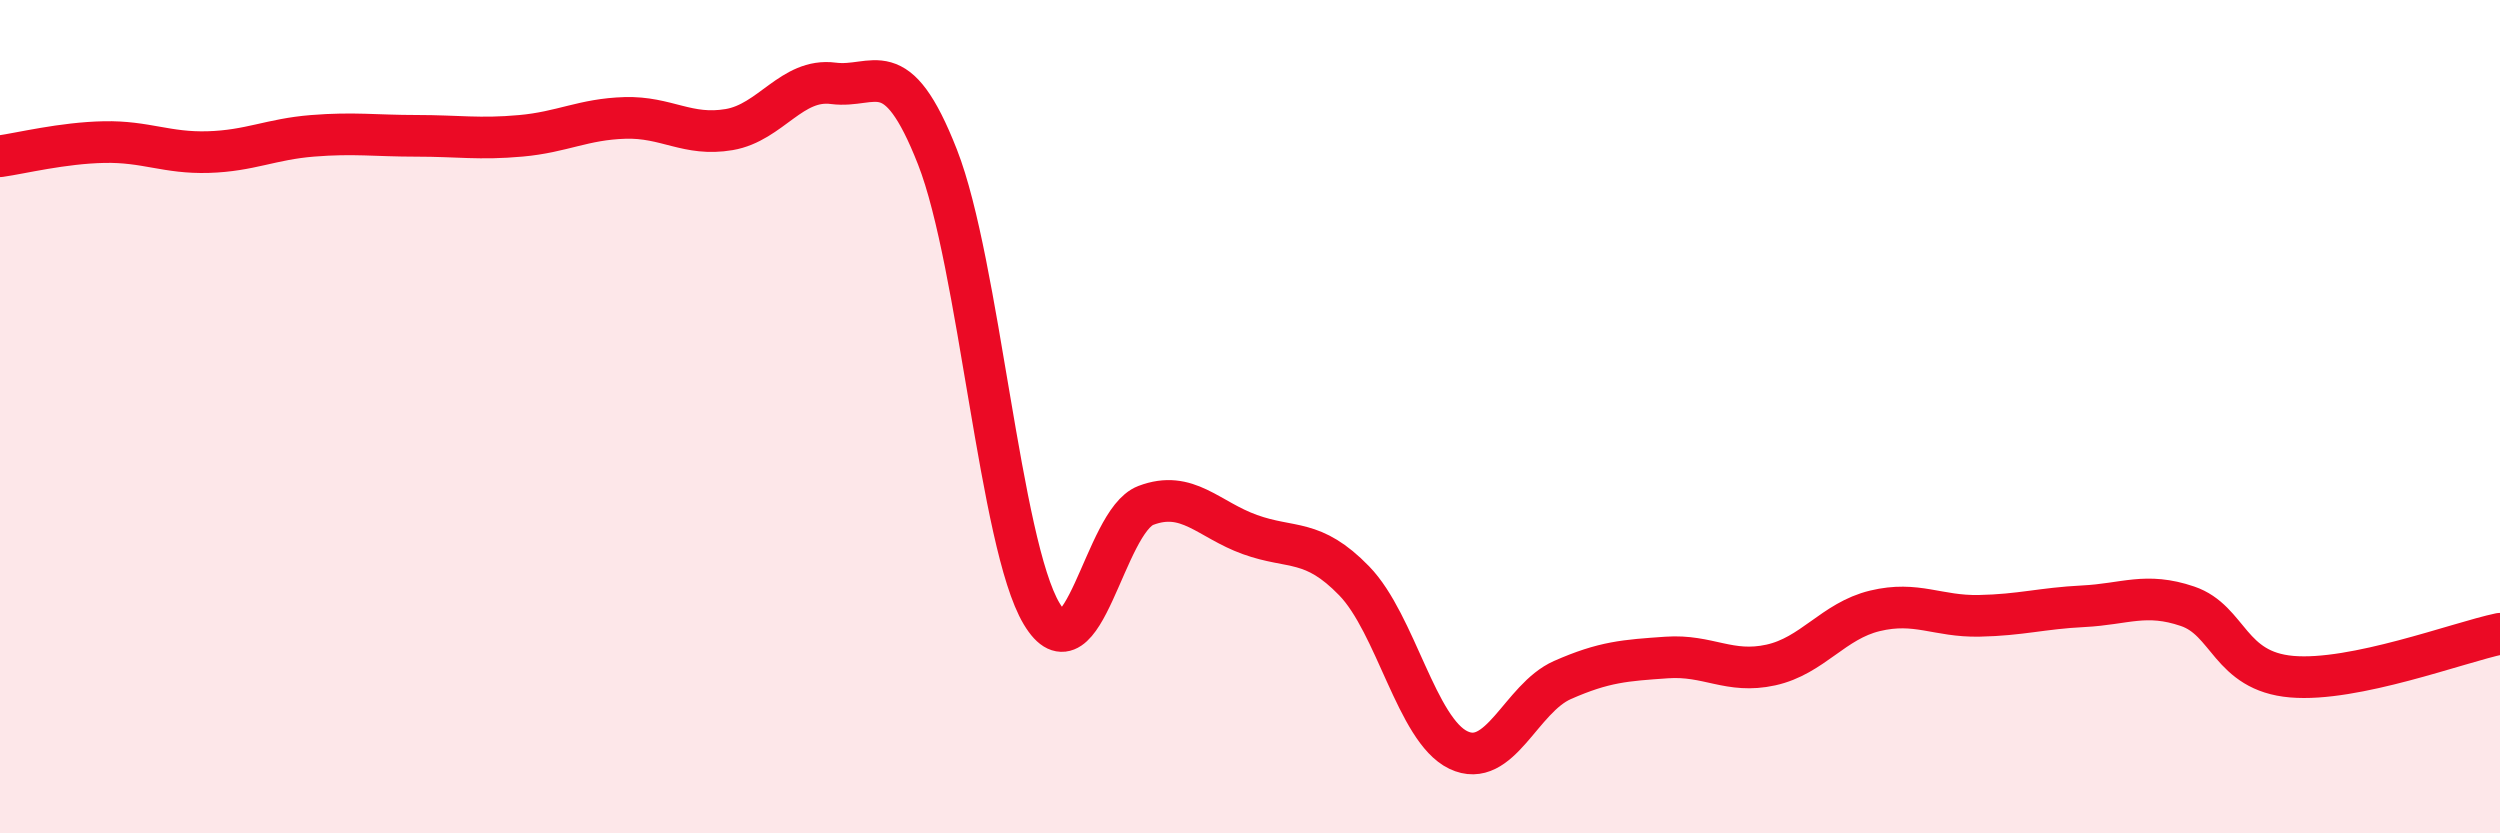
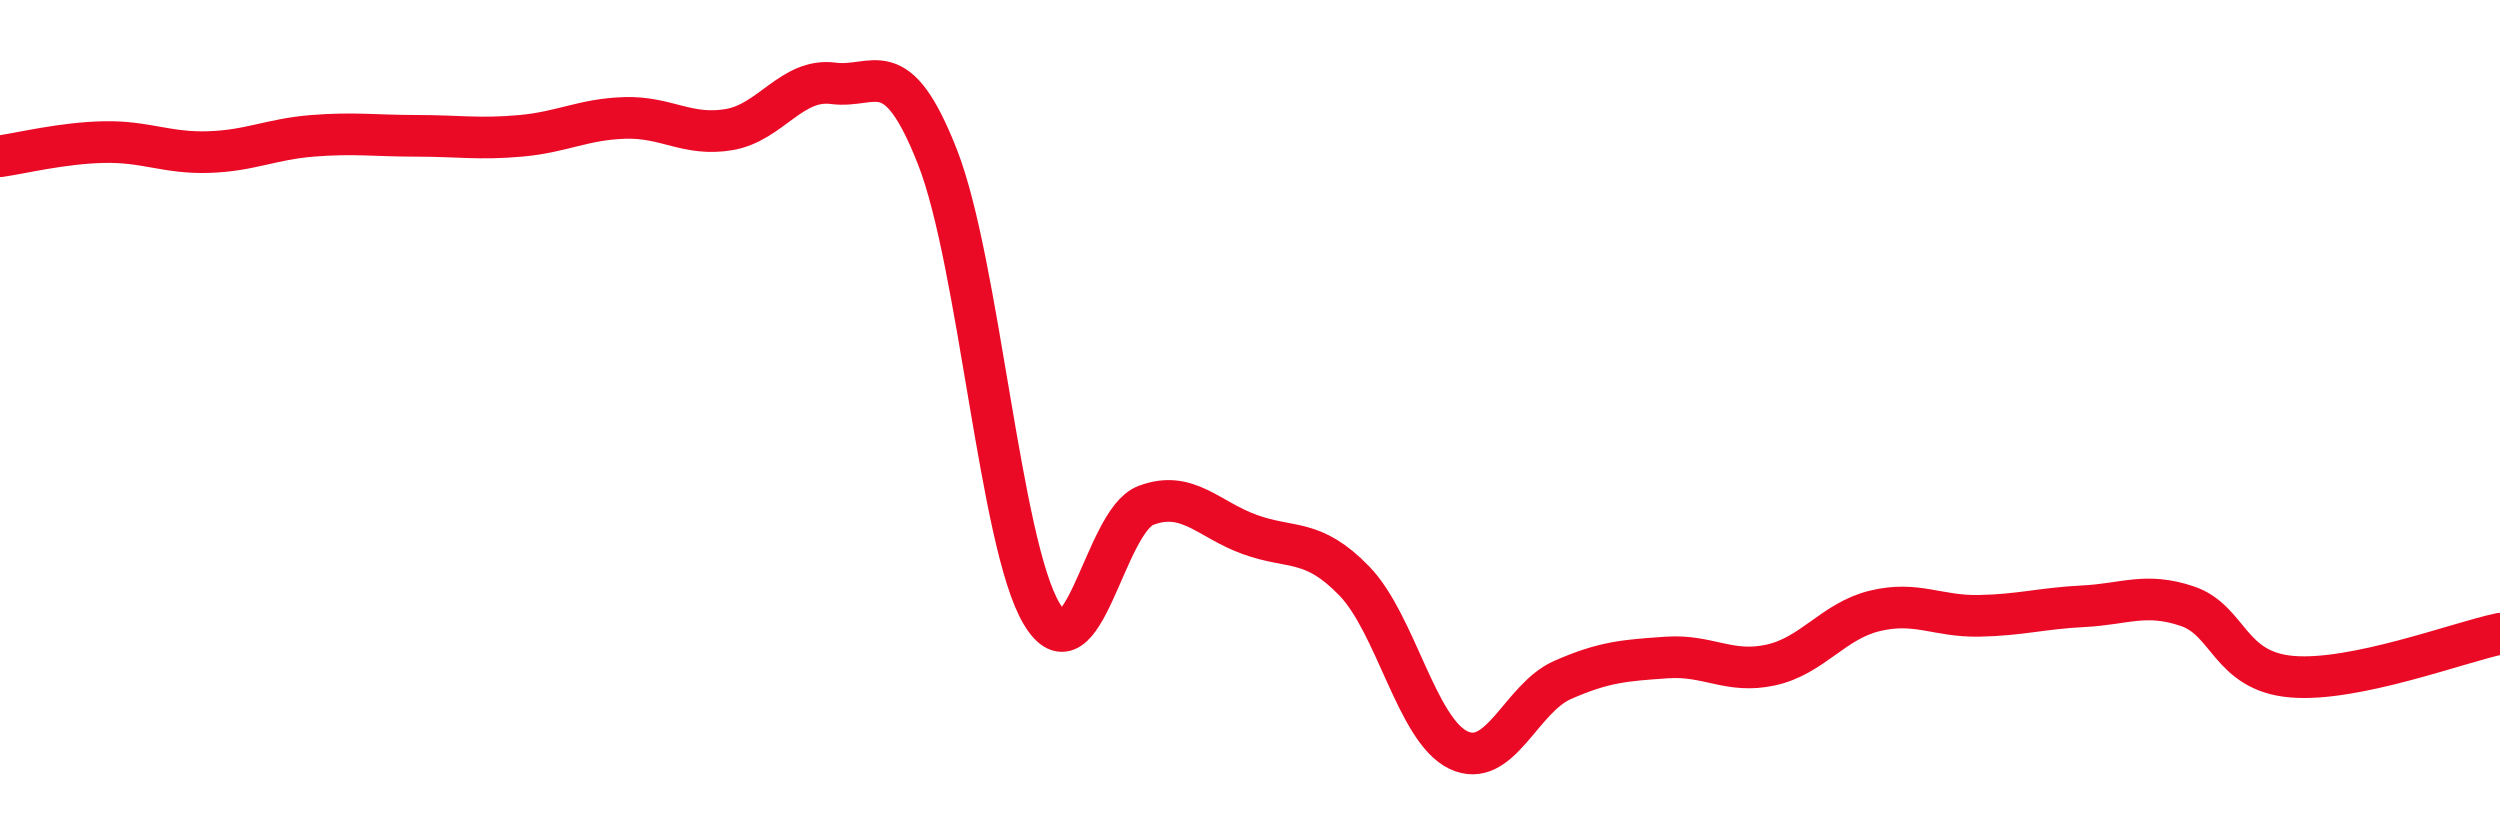
<svg xmlns="http://www.w3.org/2000/svg" width="60" height="20" viewBox="0 0 60 20">
-   <path d="M 0,3.75 C 0.5,3.68 1.5,3.43 2.5,3.41 C 3.5,3.39 4,3.68 5,3.65 C 6,3.62 6.5,3.34 7.5,3.26 C 8.5,3.18 9,3.26 10,3.26 C 11,3.26 11.5,3.35 12.5,3.26 C 13.5,3.17 14,2.86 15,2.83 C 16,2.8 16.5,3.28 17.5,3.11 C 18.5,2.94 19,1.87 20,2 C 21,2.13 21.5,1.22 22.5,3.77 C 23.5,6.32 24,13.06 25,14.73 C 26,16.4 26.5,12.51 27.5,12.13 C 28.5,11.75 29,12.47 30,12.83 C 31,13.19 31.5,12.91 32.5,13.94 C 33.5,14.97 34,17.52 35,18 C 36,18.48 36.5,16.76 37.5,16.32 C 38.5,15.88 39,15.85 40,15.78 C 41,15.71 41.5,16.18 42.5,15.96 C 43.5,15.74 44,14.9 45,14.66 C 46,14.42 46.5,14.8 47.5,14.78 C 48.5,14.76 49,14.6 50,14.55 C 51,14.5 51.5,14.21 52.5,14.55 C 53.5,14.89 53.5,16.11 55,16.24 C 56.5,16.37 59,15.42 60,15.21L60 20L0 20Z" fill="#EB0A25" opacity="0.1" stroke-linecap="round" stroke-linejoin="round" />
  <path d="M 0,3.75 C 0.5,3.68 1.5,3.43 2.5,3.41 C 3.5,3.39 4,3.68 5,3.65 C 6,3.62 6.5,3.34 7.5,3.26 C 8.5,3.18 9,3.26 10,3.26 C 11,3.26 11.5,3.35 12.5,3.26 C 13.5,3.17 14,2.86 15,2.83 C 16,2.8 16.5,3.28 17.5,3.11 C 18.5,2.94 19,1.87 20,2 C 21,2.13 21.5,1.22 22.5,3.77 C 23.5,6.32 24,13.06 25,14.73 C 26,16.4 26.5,12.51 27.5,12.13 C 28.5,11.75 29,12.47 30,12.83 C 31,13.19 31.5,12.91 32.5,13.94 C 33.5,14.97 34,17.52 35,18 C 36,18.48 36.5,16.76 37.5,16.32 C 38.5,15.88 39,15.85 40,15.78 C 41,15.71 41.5,16.18 42.5,15.96 C 43.5,15.74 44,14.9 45,14.66 C 46,14.42 46.5,14.8 47.5,14.78 C 48.5,14.76 49,14.6 50,14.55 C 51,14.5 51.5,14.21 52.5,14.55 C 53.5,14.89 53.5,16.11 55,16.24 C 56.5,16.37 59,15.42 60,15.21" stroke="#EB0A25" stroke-width="1" fill="none" stroke-linecap="round" stroke-linejoin="round" />
</svg>